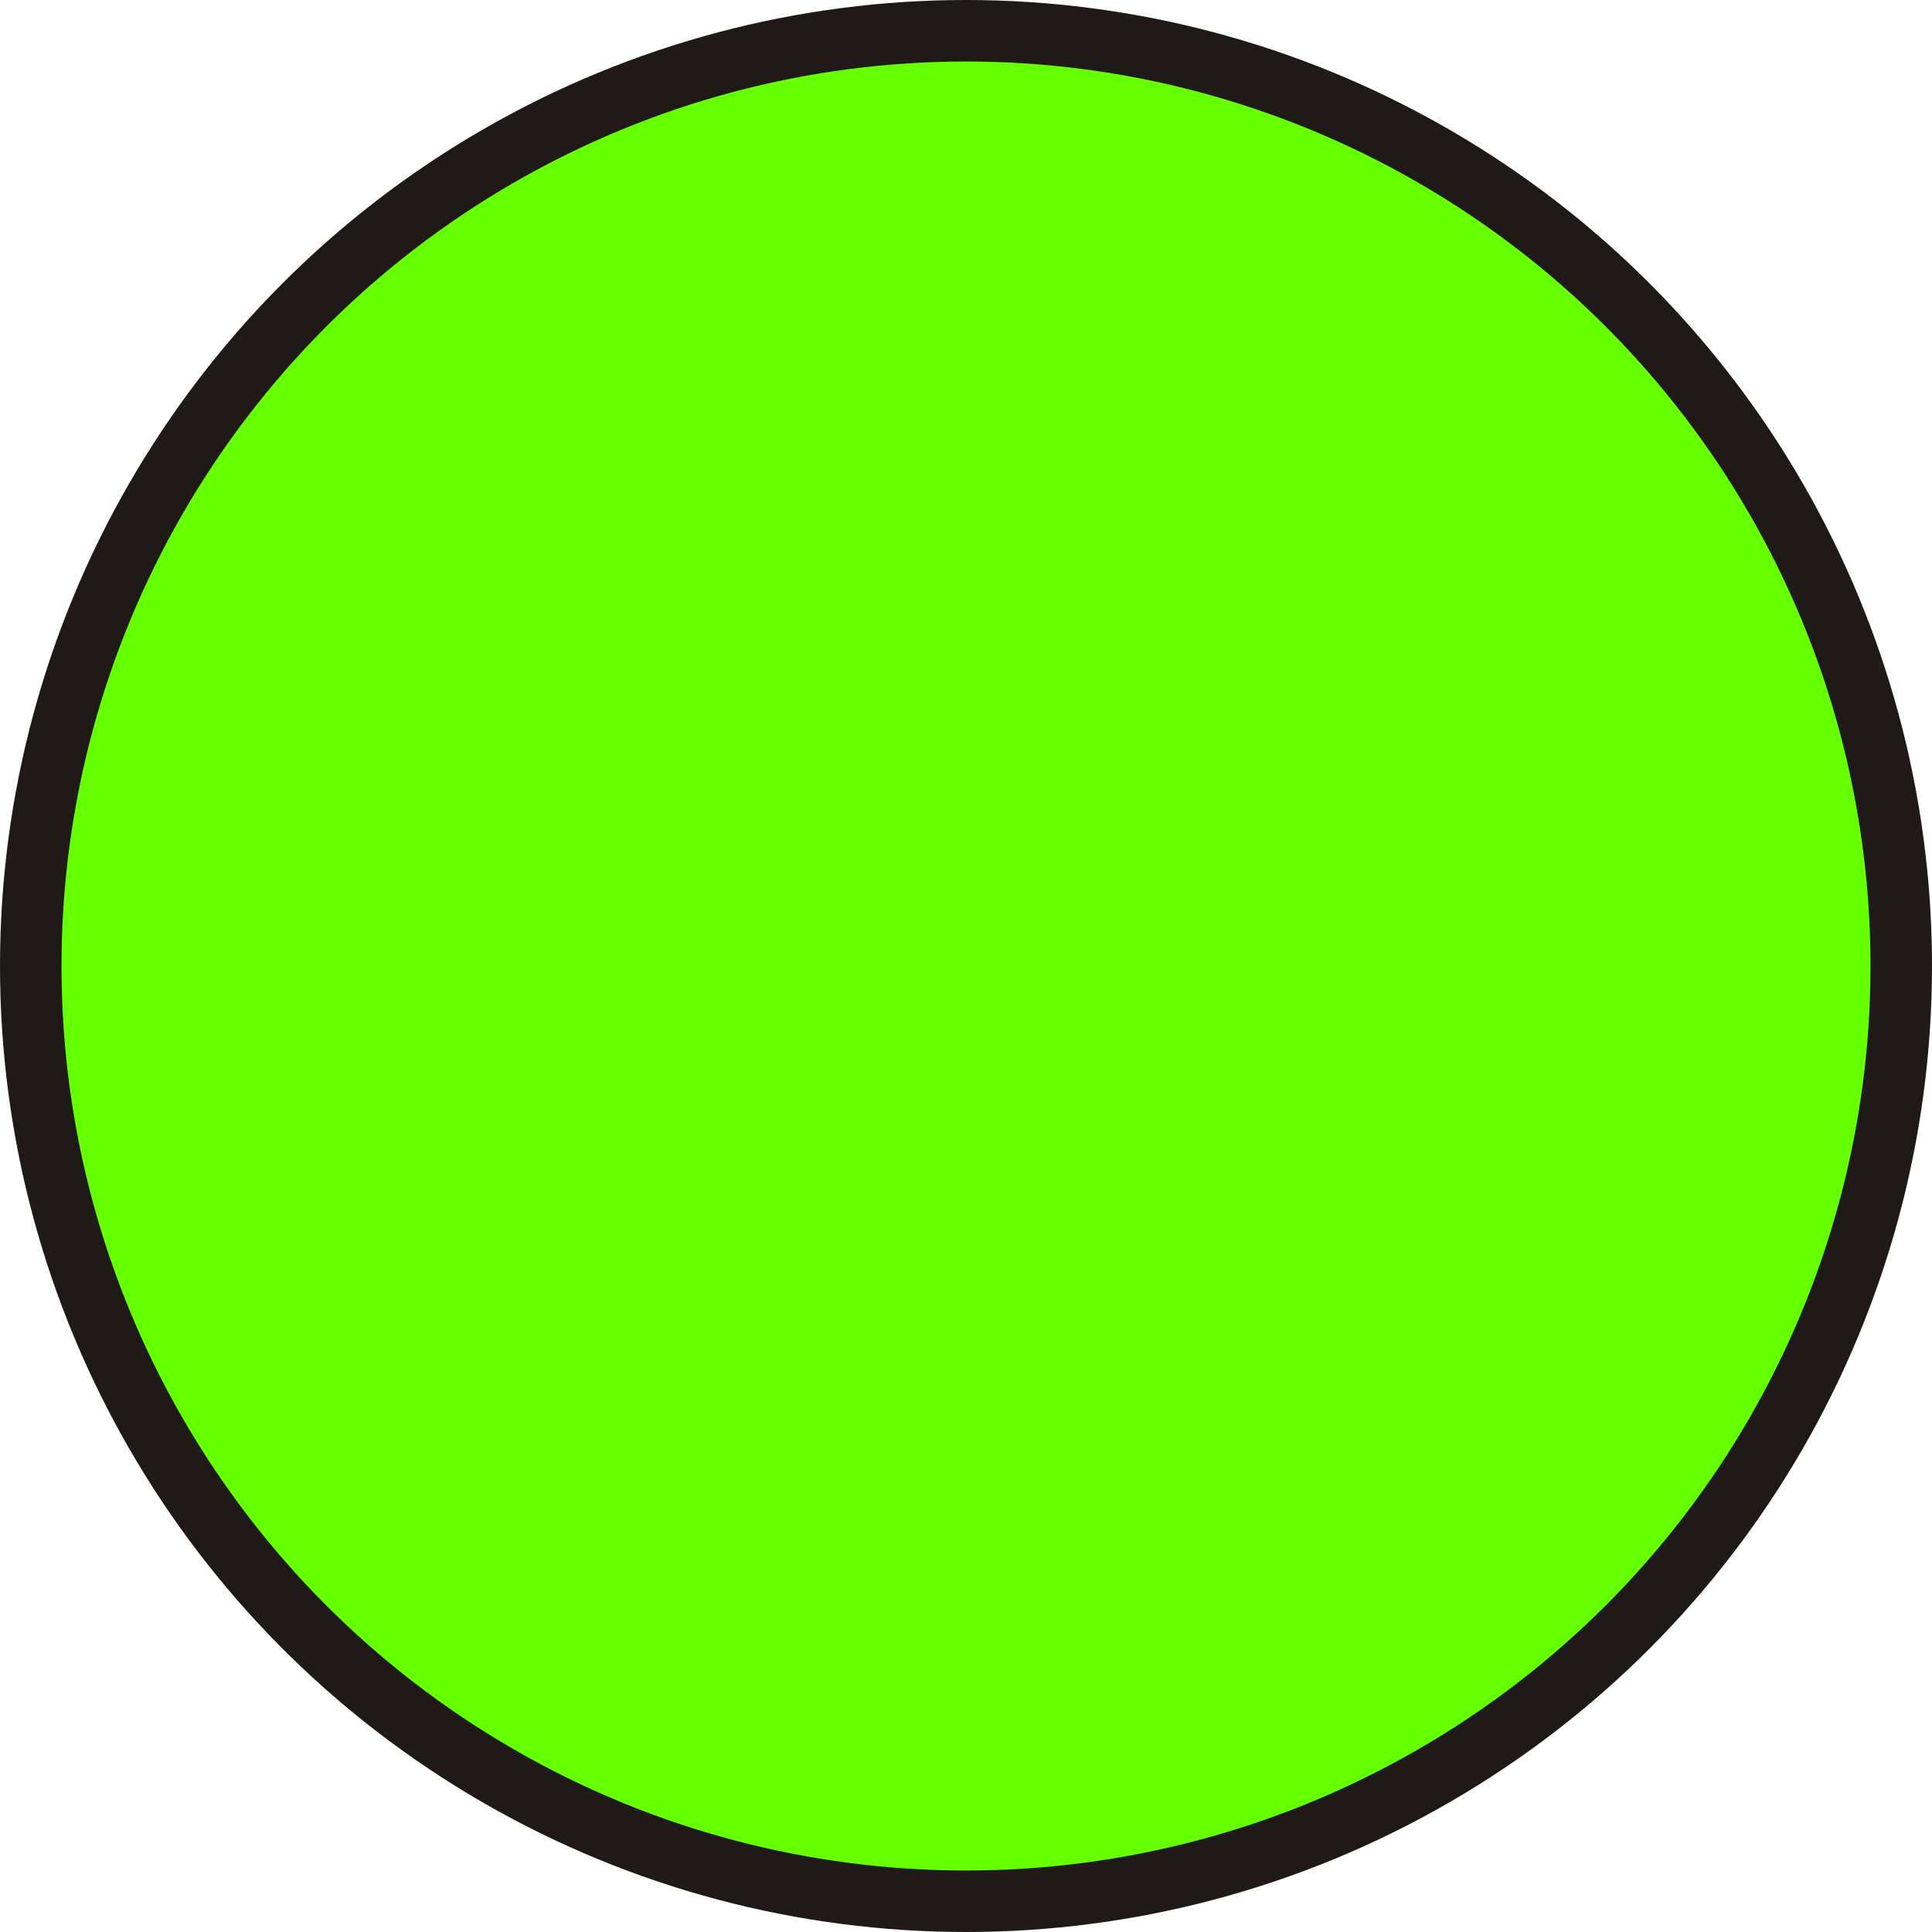
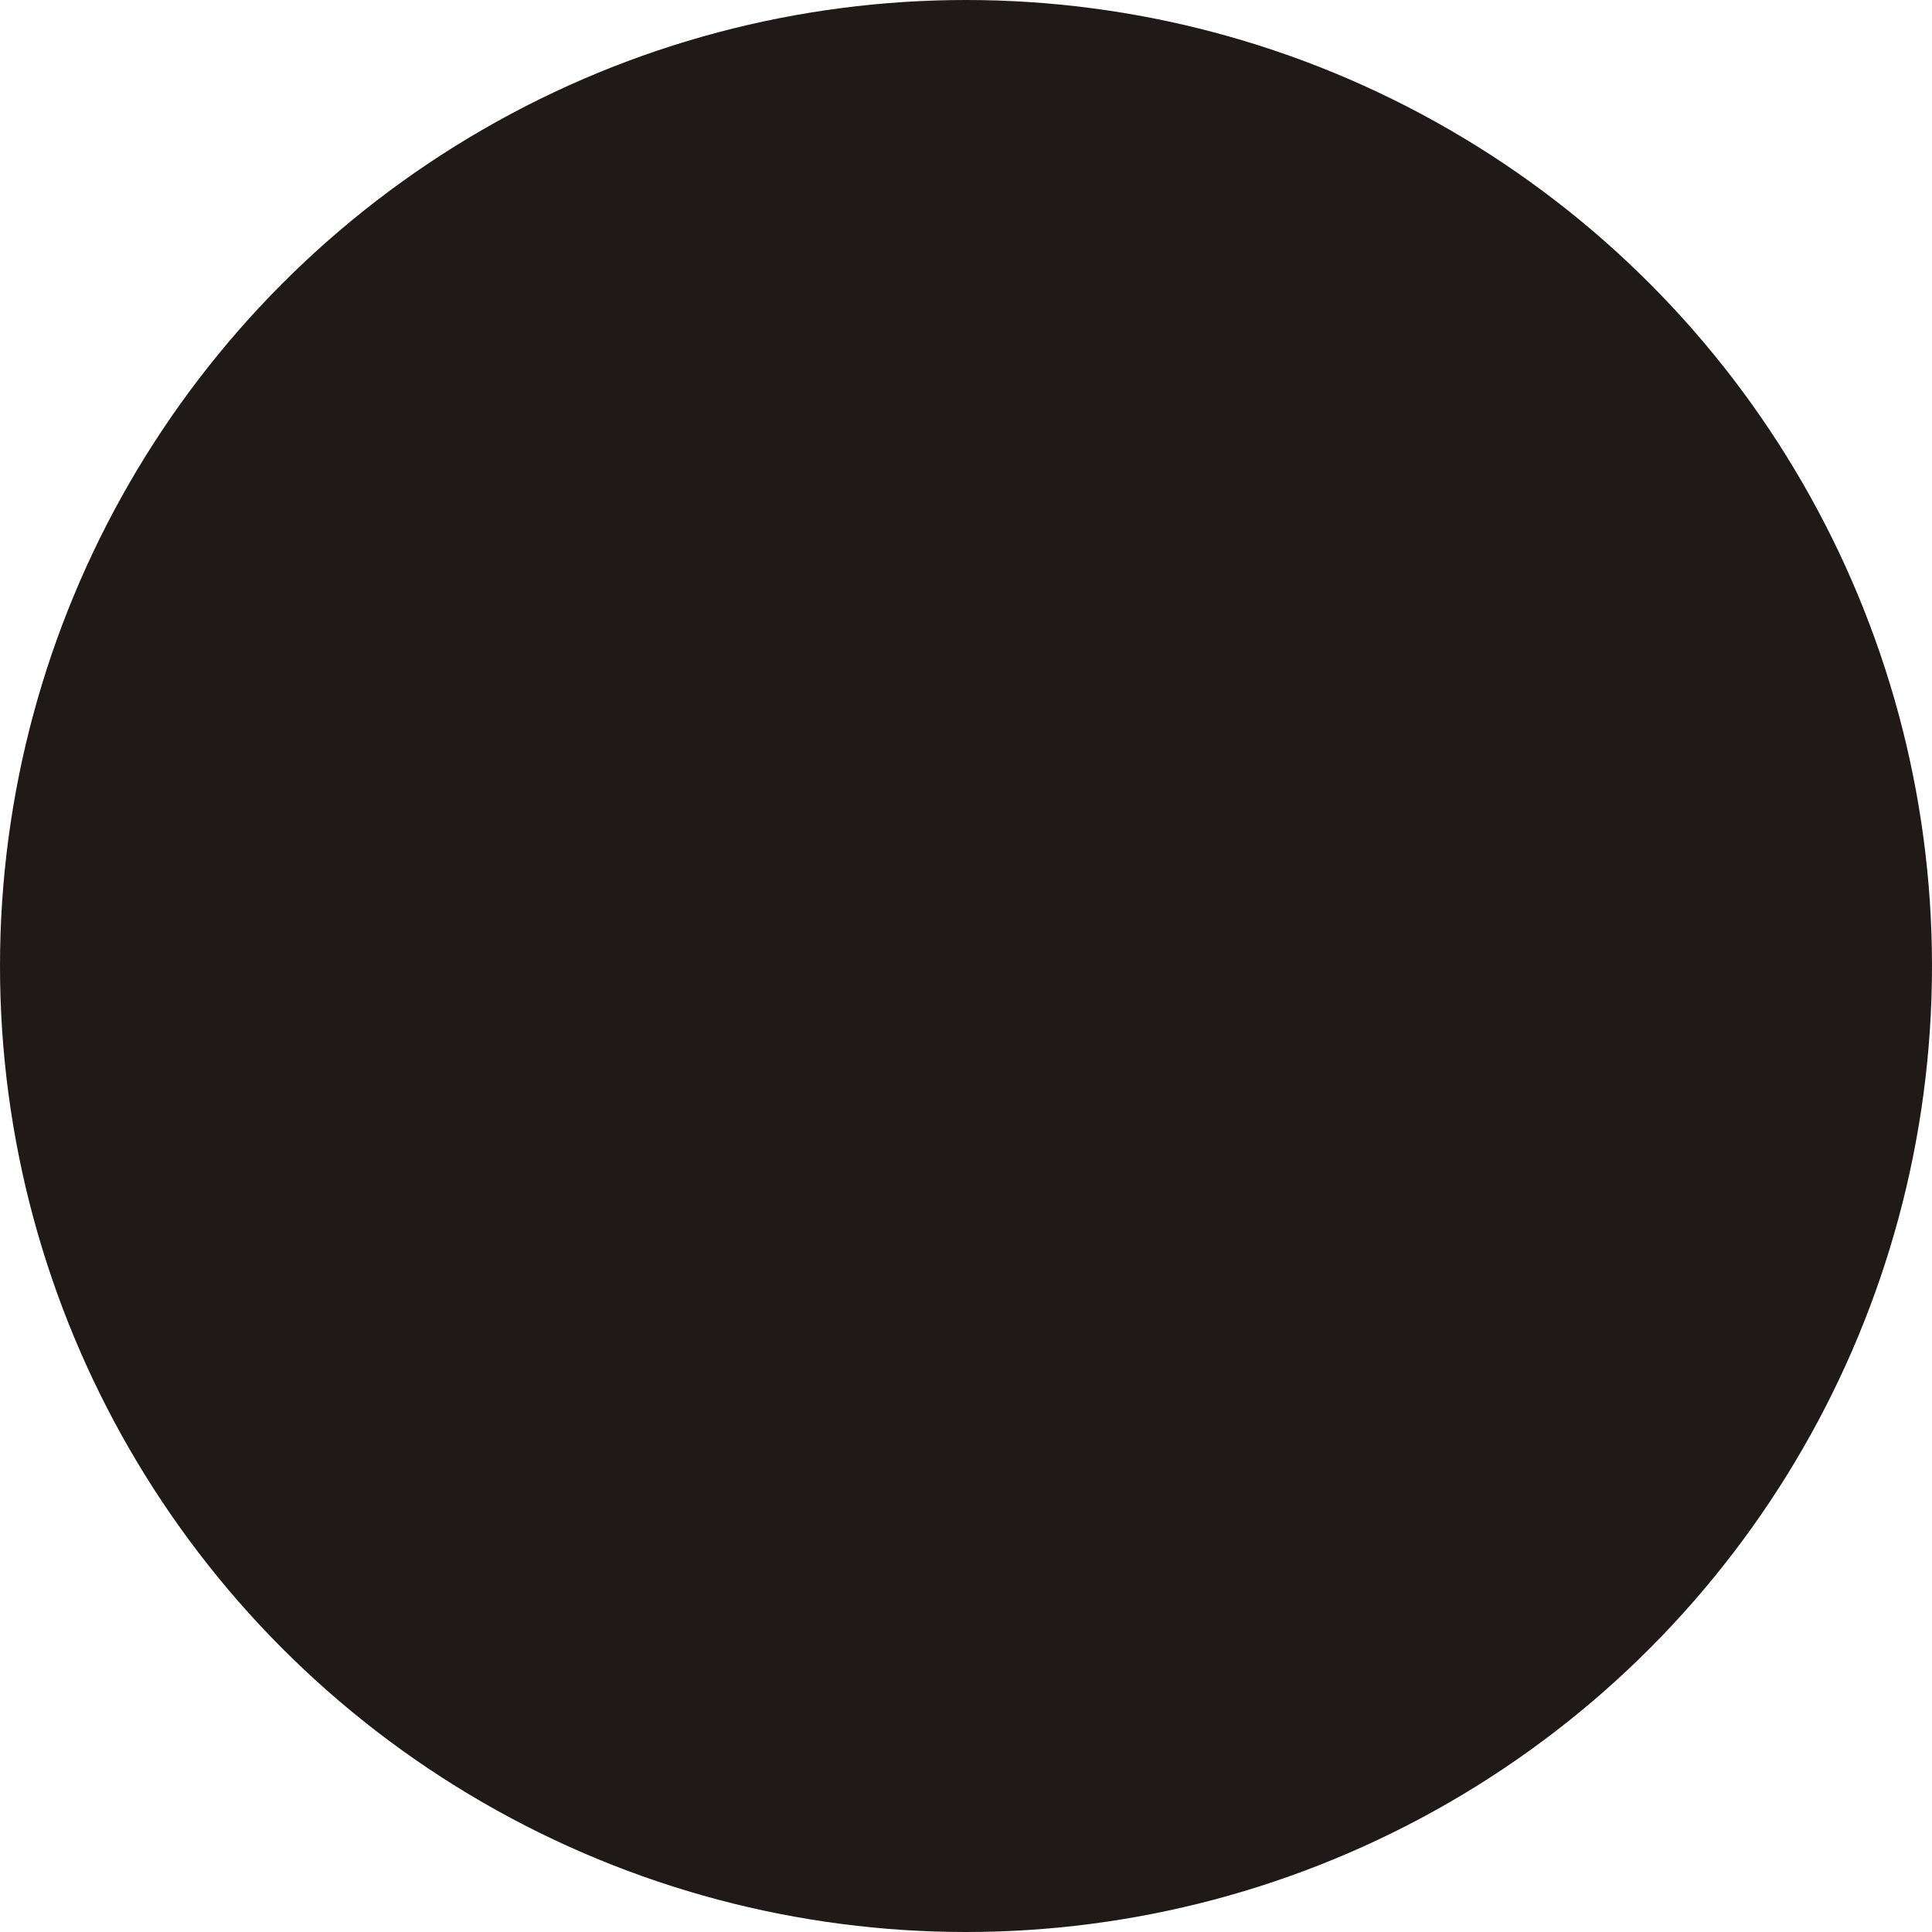
<svg xmlns="http://www.w3.org/2000/svg" xmlns:ns1="http://www.inkscape.org/namespaces/inkscape" xmlns:ns2="http://sodipodi.sourceforge.net/DTD/sodipodi-0.dtd" xml:space="preserve" width="20.136mm" height="20.136mm" style="shape-rendering:geometricPrecision; text-rendering:geometricPrecision; image-rendering:optimizeQuality; fill-rule:evenodd; clip-rule:evenodd" viewBox="0 0 2.796 2.796" id="svg4437" version="1.1" ns1:version="0.48.3.1 r9886" ns2:docname="43.svg">
  <ns2:namedview pagecolor="#ffffff" bordercolor="#666666" borderopacity="1" objecttolerance="10" gridtolerance="10" guidetolerance="10" ns1:pageopacity="0" ns1:pageshadow="2" ns1:window-width="640" ns1:window-height="480" id="namedview4454" showgrid="false" ns1:zoom="1.6538978" ns1:cx="53.000906" ns1:cy="72.973206" ns1:window-x="0" ns1:window-y="0" ns1:window-maximized="0" ns1:current-layer="svg4437" />
  <defs id="defs4439">
    <style type="text/css" id="style4441">
   
    .fil0 {fill:#1F1A17}
    .fil1 {fill:url(#id0)}
   
  </style>
    <linearGradient id="id0" gradientUnits="userSpaceOnUse" x1="2.114" y1="0.159" x2="0.683" y2="2.637">
      <stop offset="0" style="stop-color: rgb(102, 255, 0);" id="stop4444" />
      <stop offset="1" style="stop-color: rgb(102, 255, 0);" id="stop4446" />
    </linearGradient>
  </defs>
  <g id="g4466">
    <g ns1:label="#g4463" id="shape">
      <circle style="fill:#1f1a17" ns2:ry="1.3980401" ns2:rx="1.3980401" ns2:cy="1.3980401" ns2:cx="1.3980401" id="circle4450" r="1.398" cy="1.398" cx="1.398" class="fil0" />
    </g>
    <g ns1:label="#g4460" id="hmigradengt">
-       <circle ns2:ry="1.30943" ns2:rx="1.30943" ns2:cy="1.3980401" ns2:cx="1.3980401" style="fill:url(#id0)" id="circle4452" r="1.309" cy="1.398" cx="1.398" class="fil1" />
-     </g>
+       </g>
  </g>
</svg>